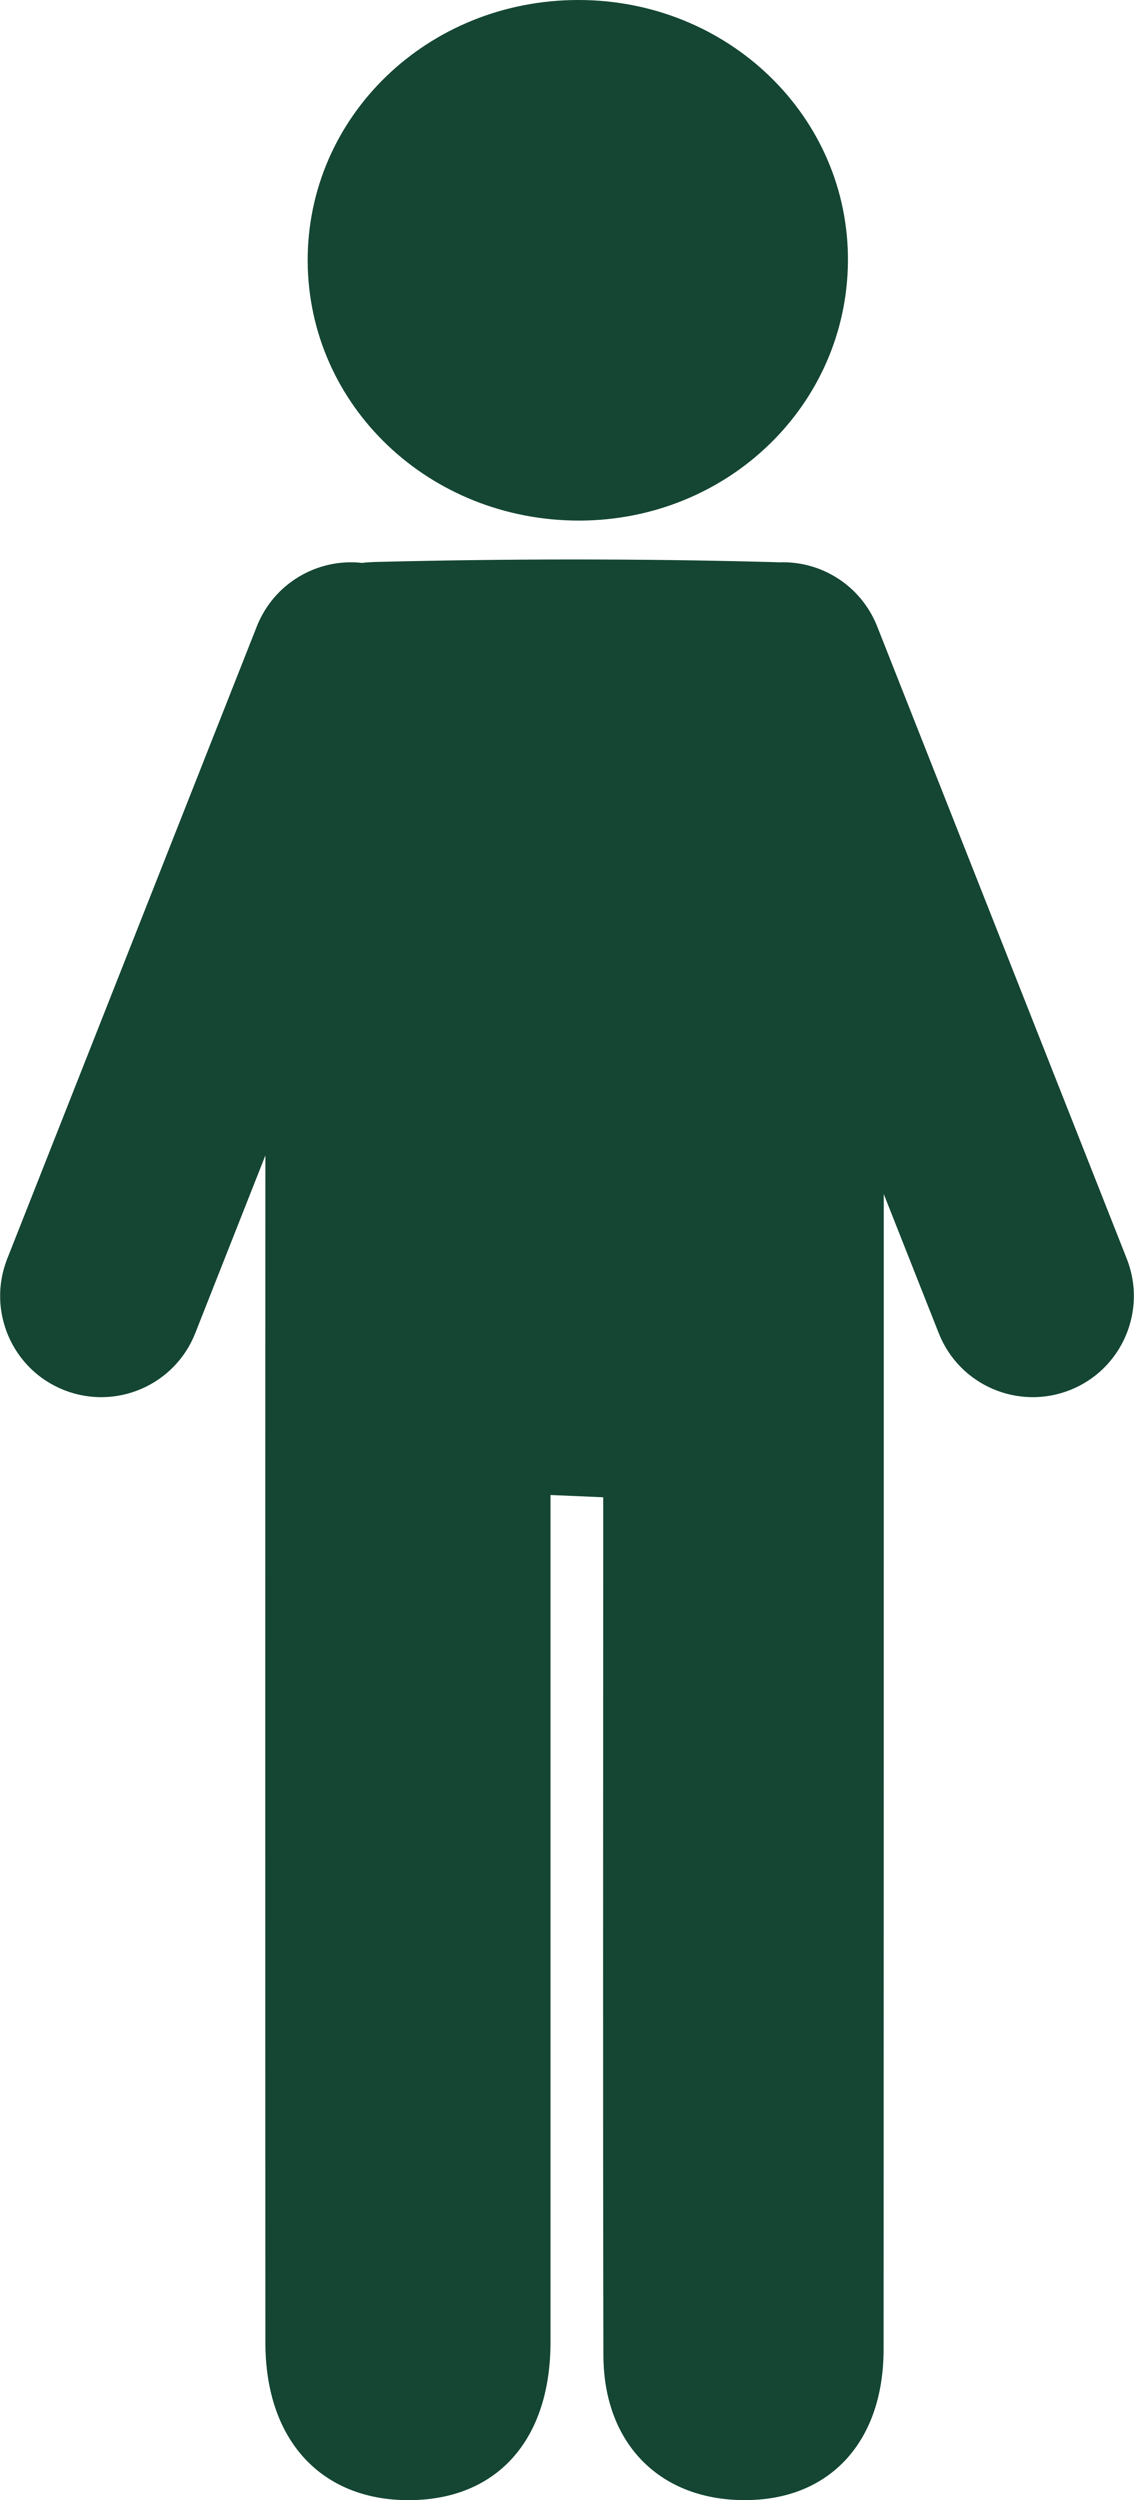
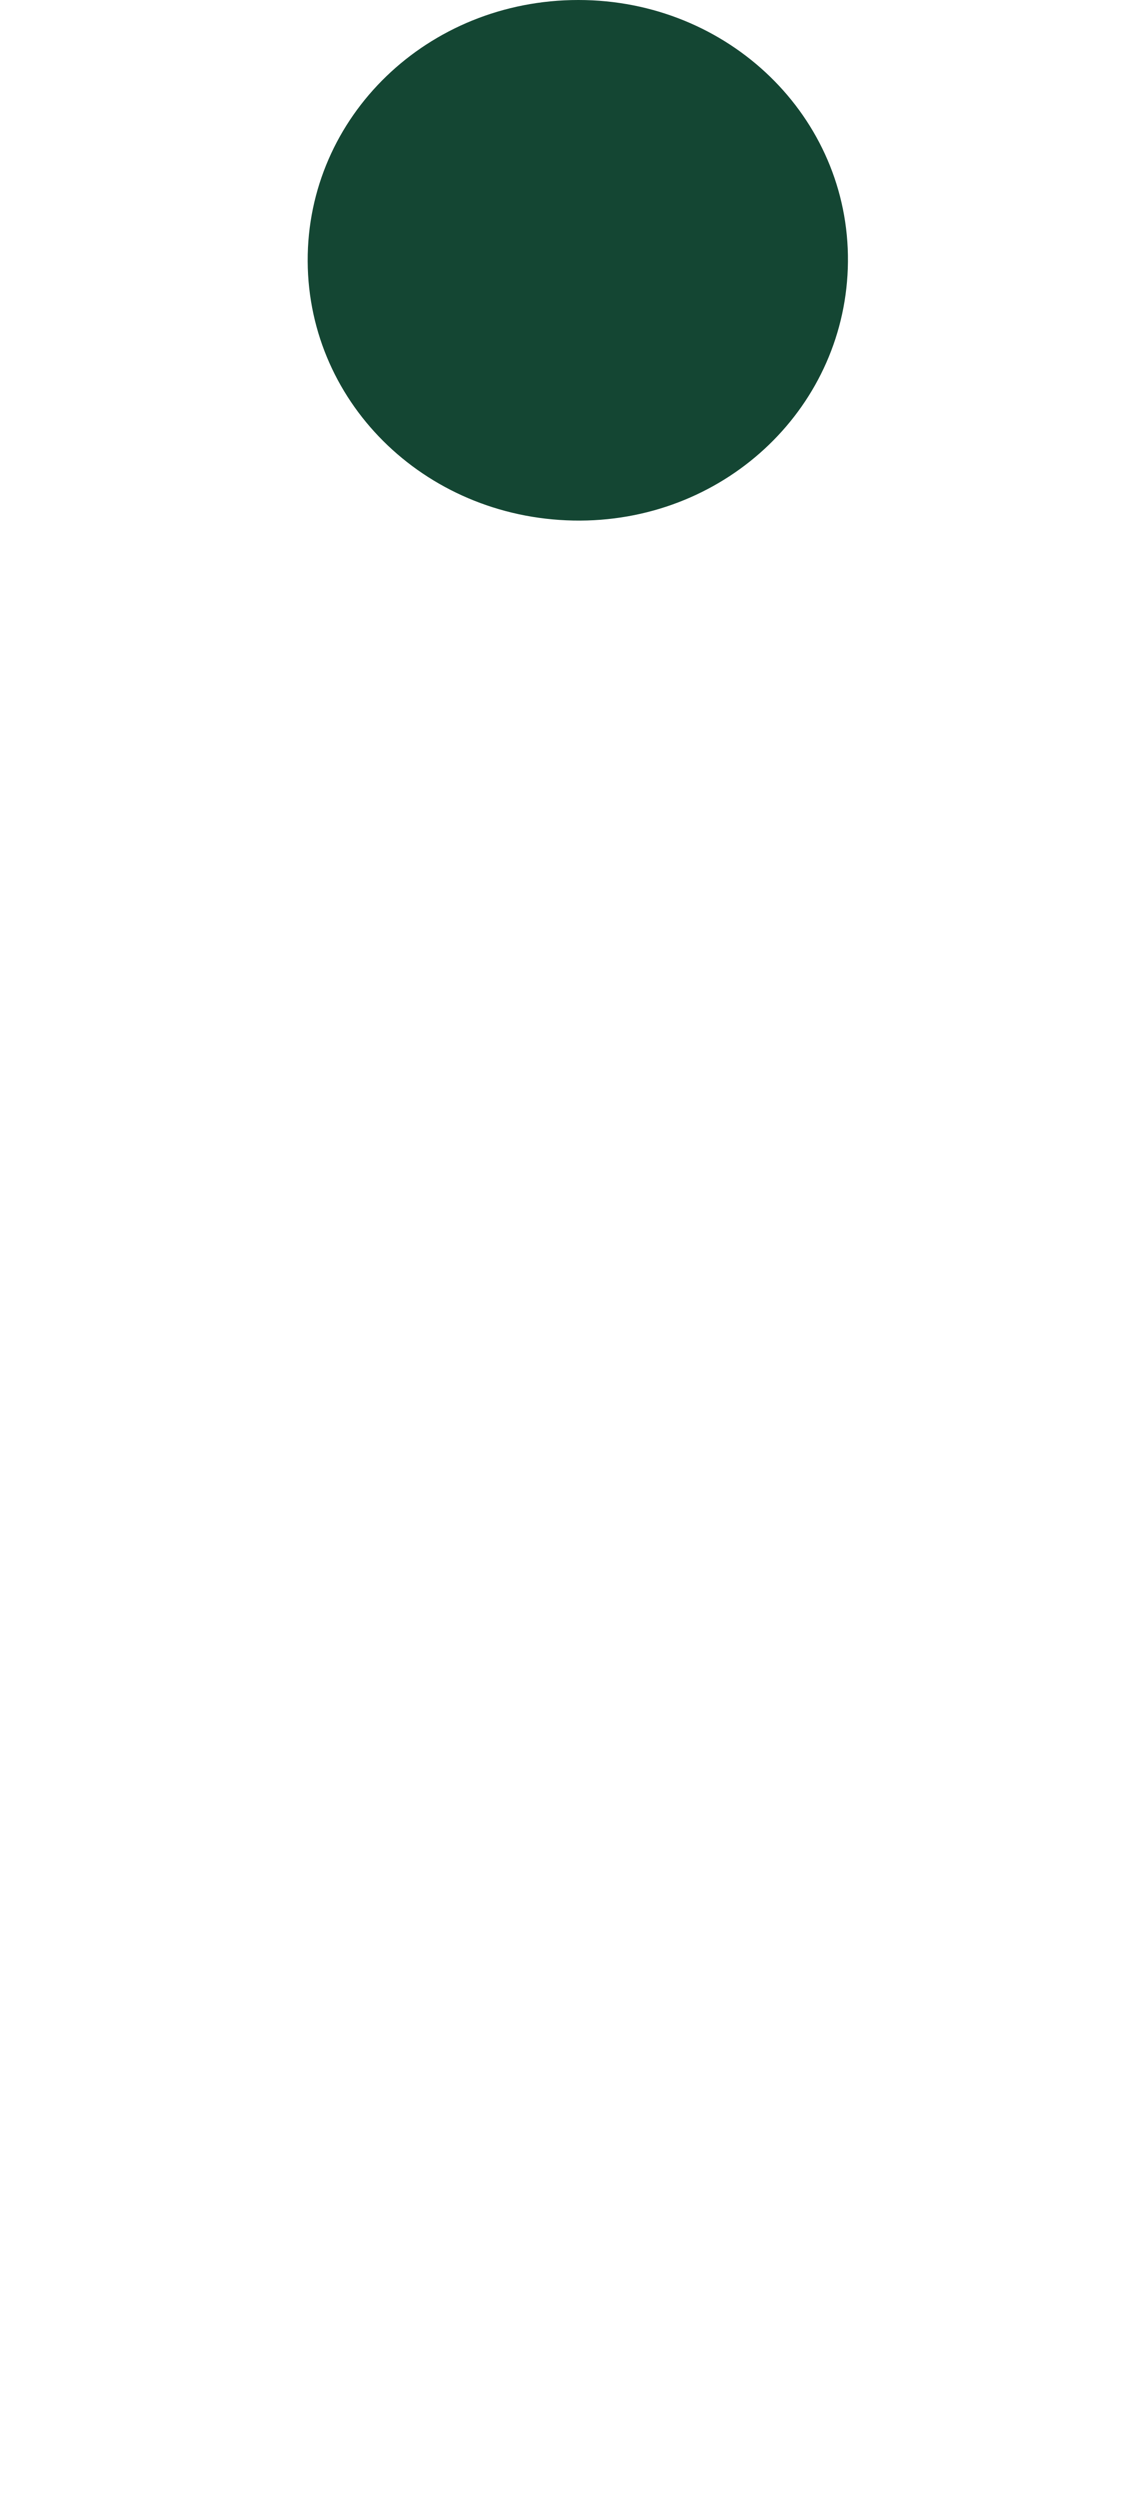
<svg xmlns="http://www.w3.org/2000/svg" version="1.1" id="Layer_2_00000082365390464575552250000003024279901638674088_" x="0px" y="0px" viewBox="0 0 598.2 1317.8" style="enable-background:new 0 0 598.2 1317.8;" xml:space="preserve">
  <style type="text/css">
	.st0{fill:#144633;}
</style>
  <g id="Layer_1-2">
    <path class="st0" d="M306.1,274.4c-79.5,0.3-143.4-60.4-143.8-136.7C162,61.4,225.6,0,305.1,0C384.4,0,448,61.7,447.3,138   C446.6,213.6,384,274,306.1,274.4L306.1,274.4z" />
-     <path class="st0" d="M564.4,732.7c-27.4,10.8-58.4-2.6-69.2-30l-29-73.3c0,203,0,406-0.1,609c0,47.4-27,77.7-69.4,79.3   c-46.8,1.8-78.3-28.3-78.4-76.3c-0.3-139.2-0.1-278.4-0.1-417.6v-34.6c-9.7-0.4-17.3-0.8-27.8-1.2v31.6c0,138.3,0,276.6,0,414.9   c0,51.8-28.4,83.2-74.7,83.3c-46.3,0.1-75.7-31.7-75.7-82.9c-0.1-208.6-0.1-417.2,0-625.9l-37,93.7c-10.8,27.4-41.8,40.8-69.2,30   c-27.4-10.8-40.8-41.8-30-69.2l131.7-333.4c9.1-22.9,32.2-36,55.5-33.4c2.3-0.3,4.6-0.4,7-0.5c68.9-1.7,138-1.8,206.9,0   c1.2,0,2.3,0.1,3.5,0.1c1,0,1.9,0.1,2.8,0.1c21.9-0.8,42.9,12.1,51.5,33.7l131.7,333.4C605.2,690.9,591.8,721.9,564.4,732.7z" />
  </g>
</svg>